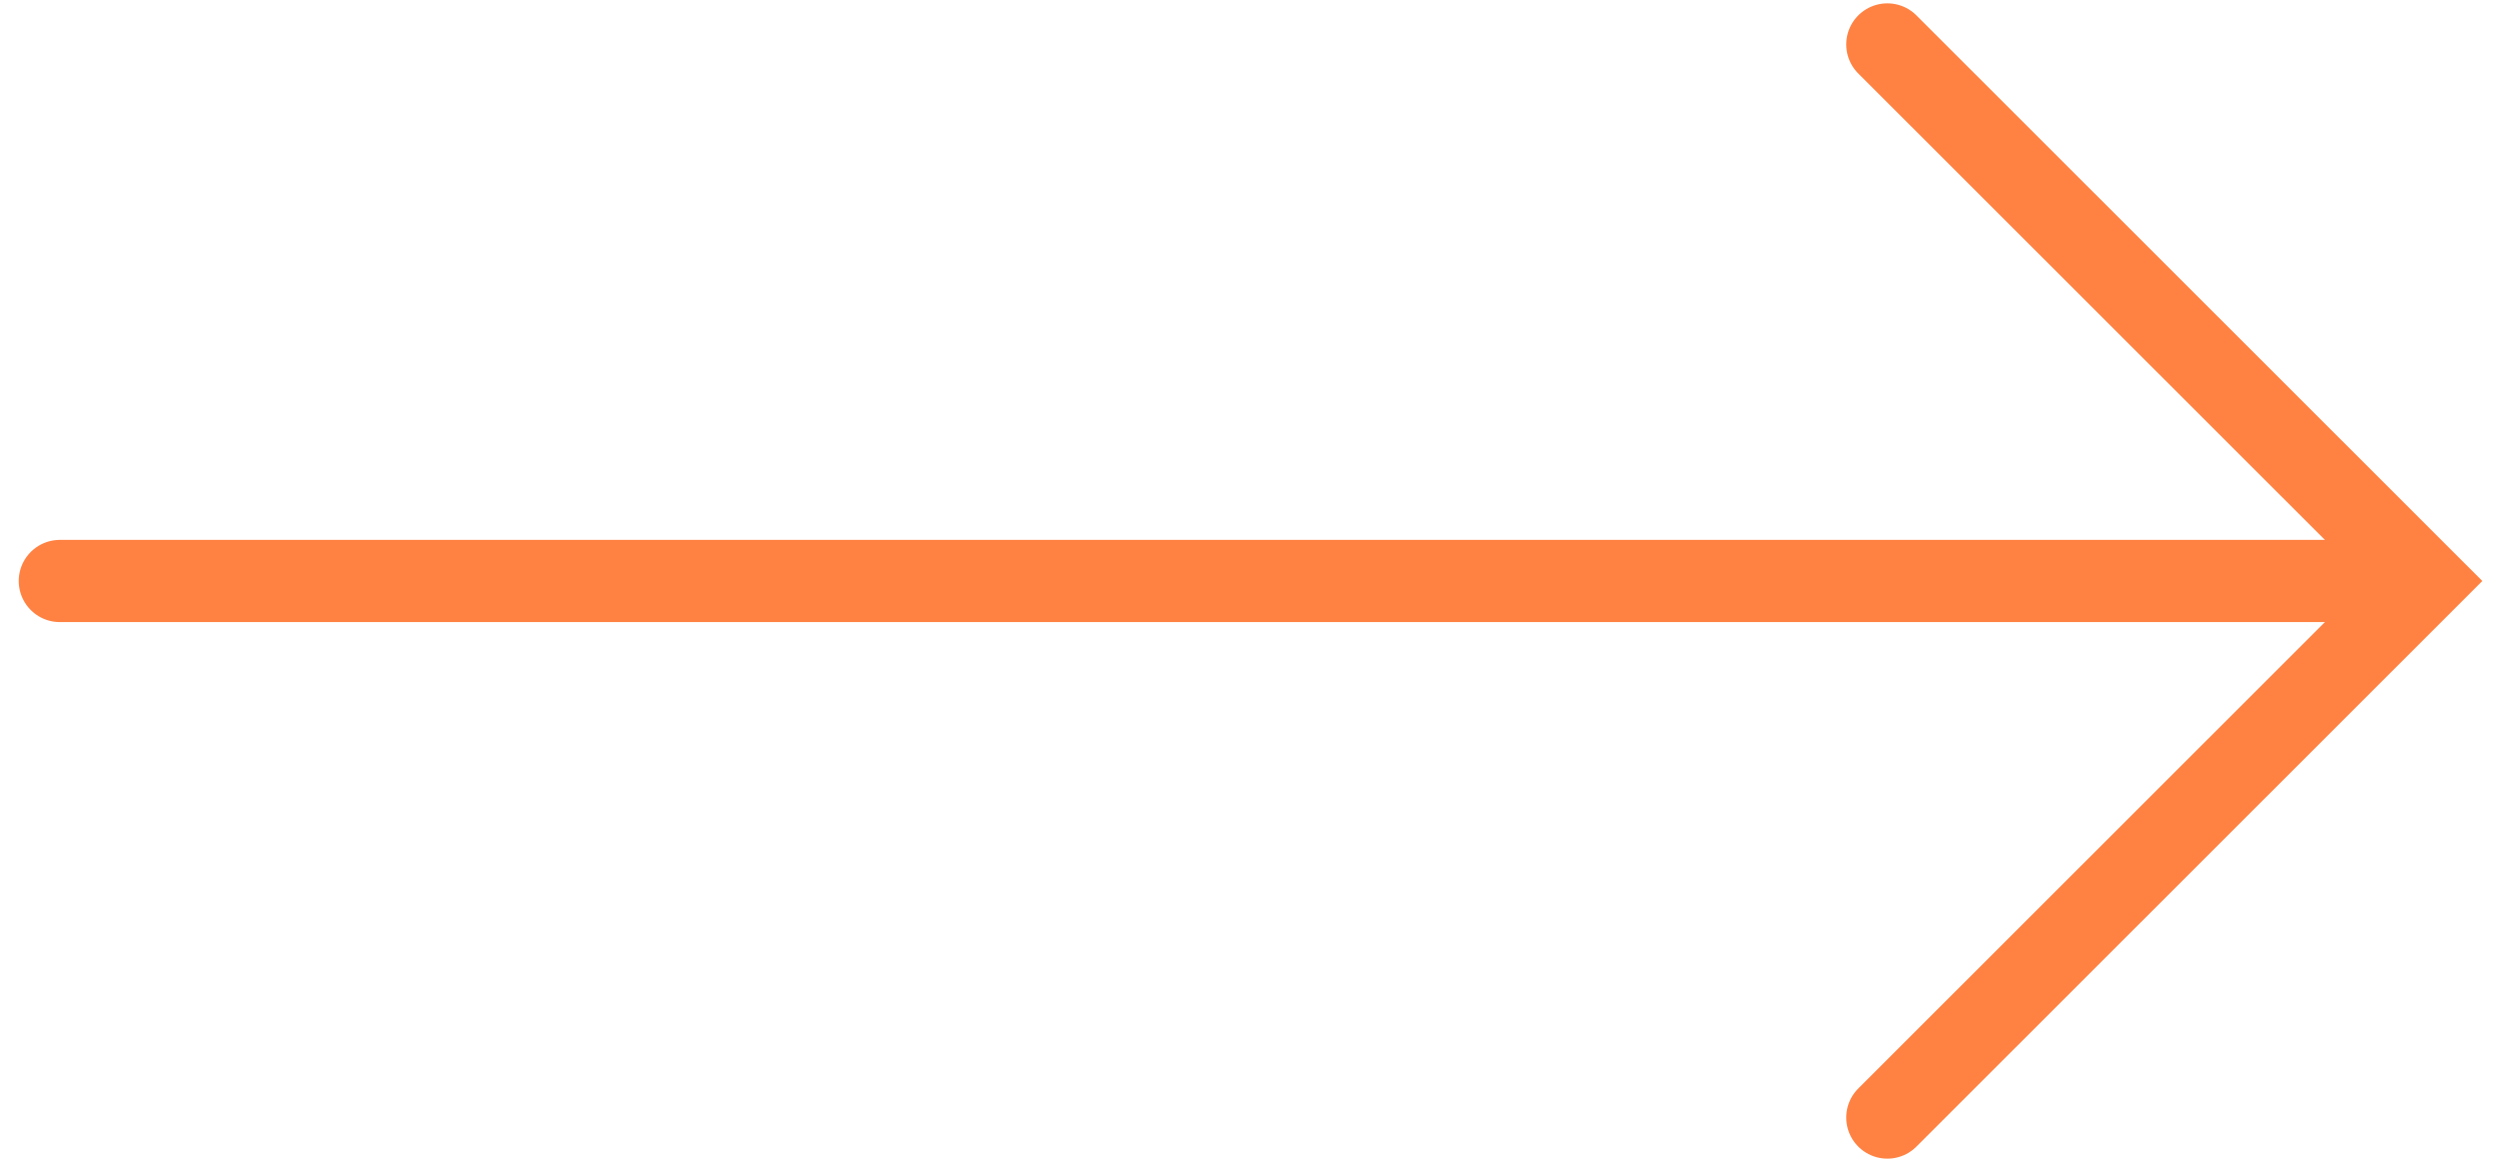
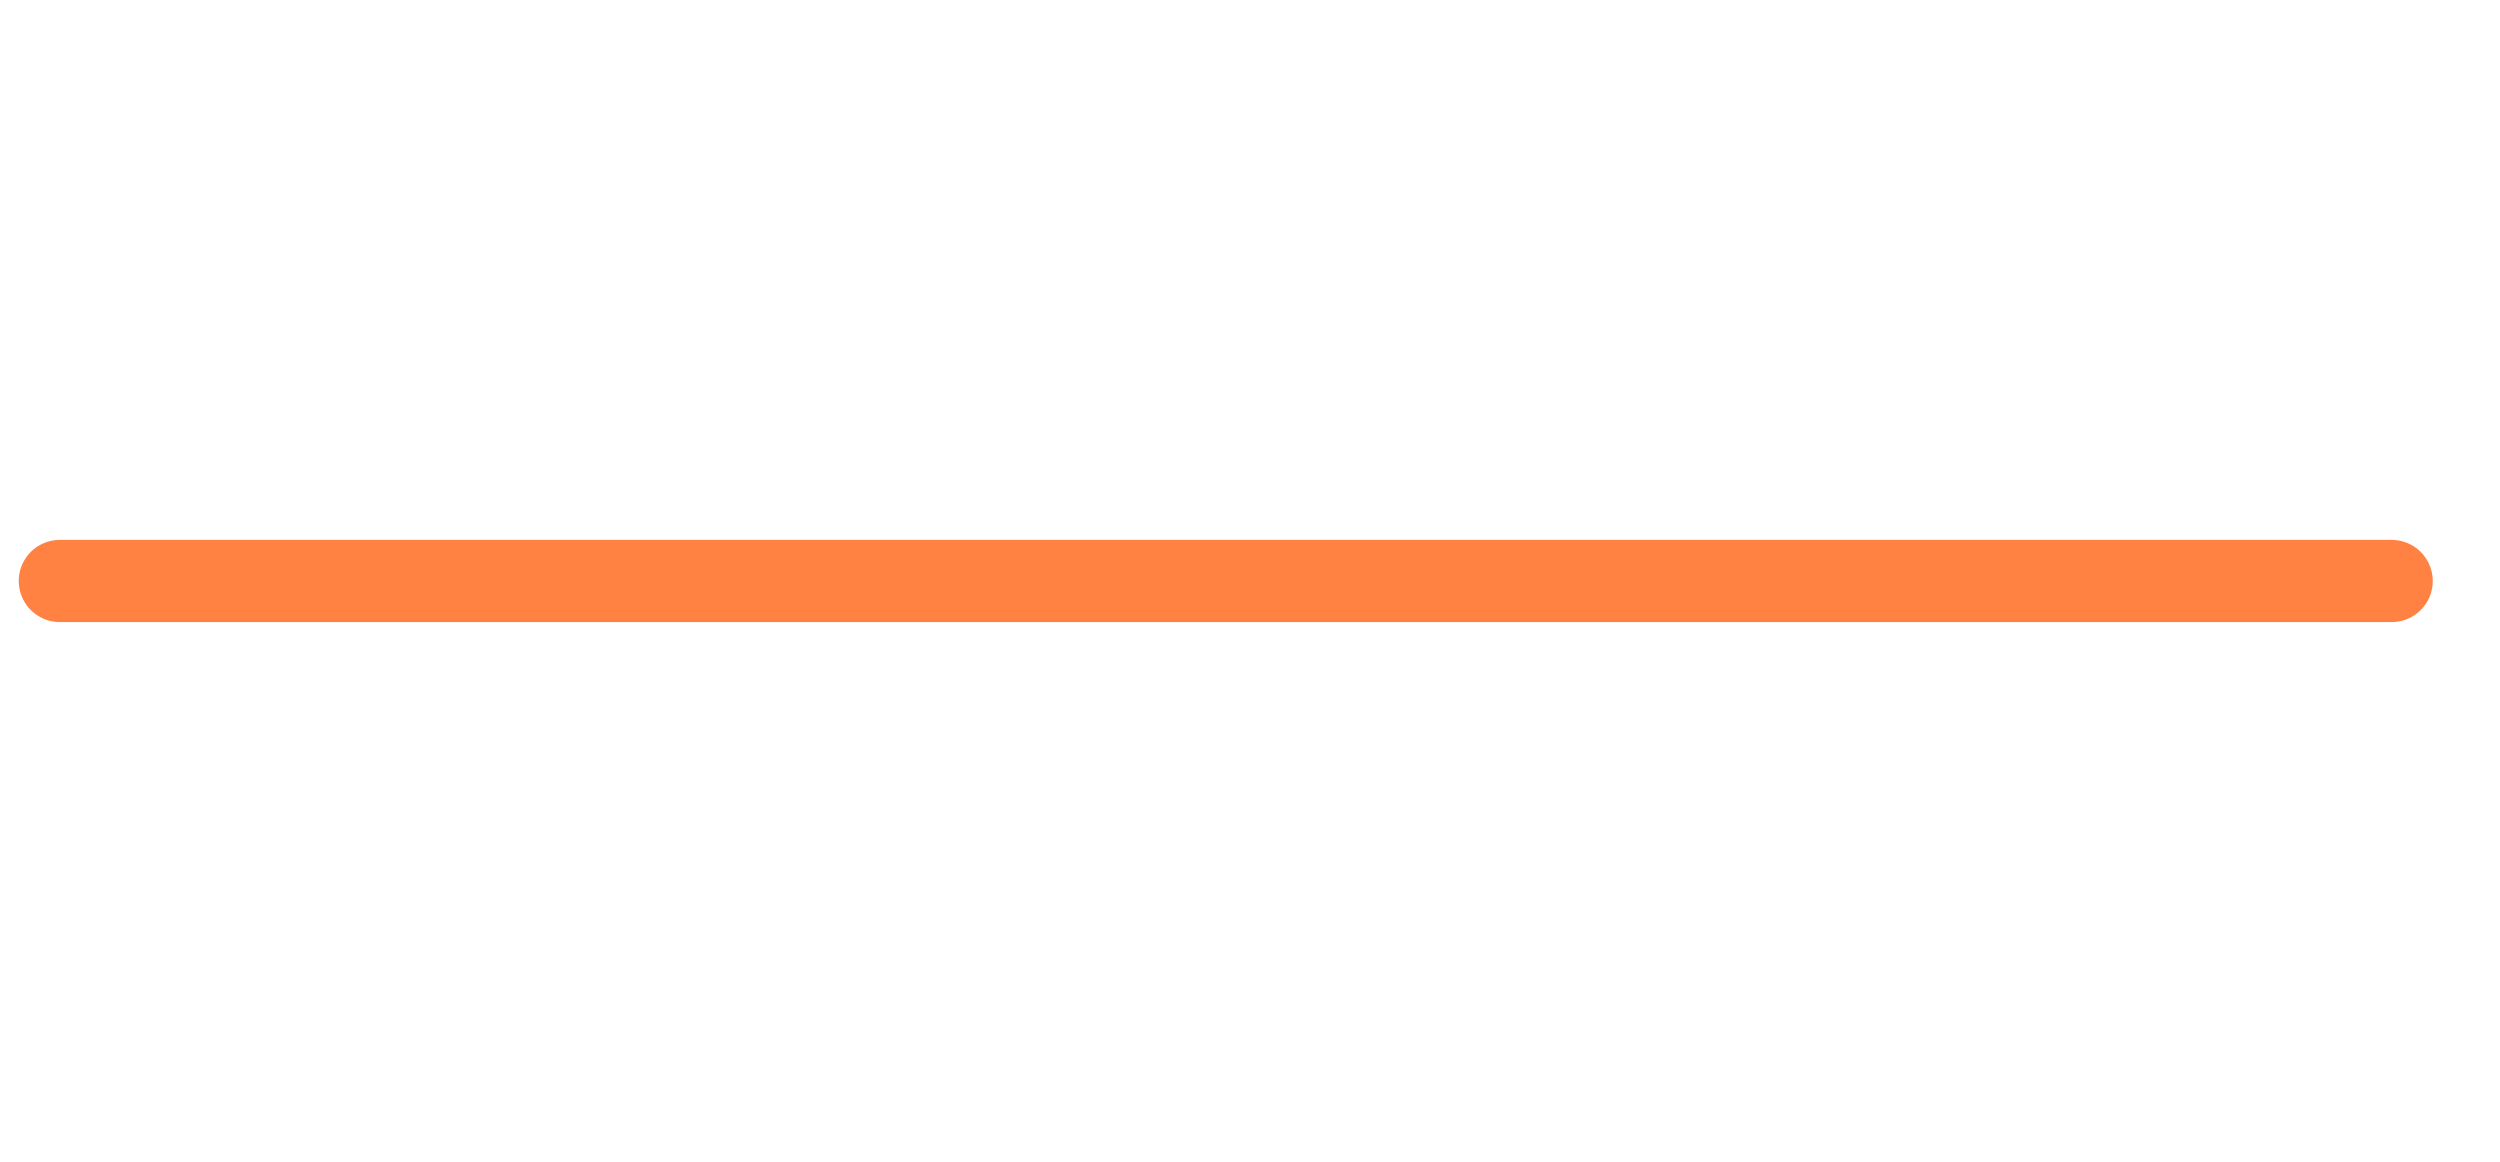
<svg xmlns="http://www.w3.org/2000/svg" id="Слой_1" data-name="Слой 1" viewBox="0 0 86.06 40">
  <defs>
    <style> .cls-1 { fill: none; stroke: #ff8243; stroke-linecap: round; stroke-miterlimit: 10; stroke-width: 2.83px; } </style>
  </defs>
  <line class="cls-1" x1="2.06" y1="20" x2="82.33" y2="20" />
-   <polyline class="cls-1" points="64.97 38.47 83.45 20 64.97 1.53" />
</svg>